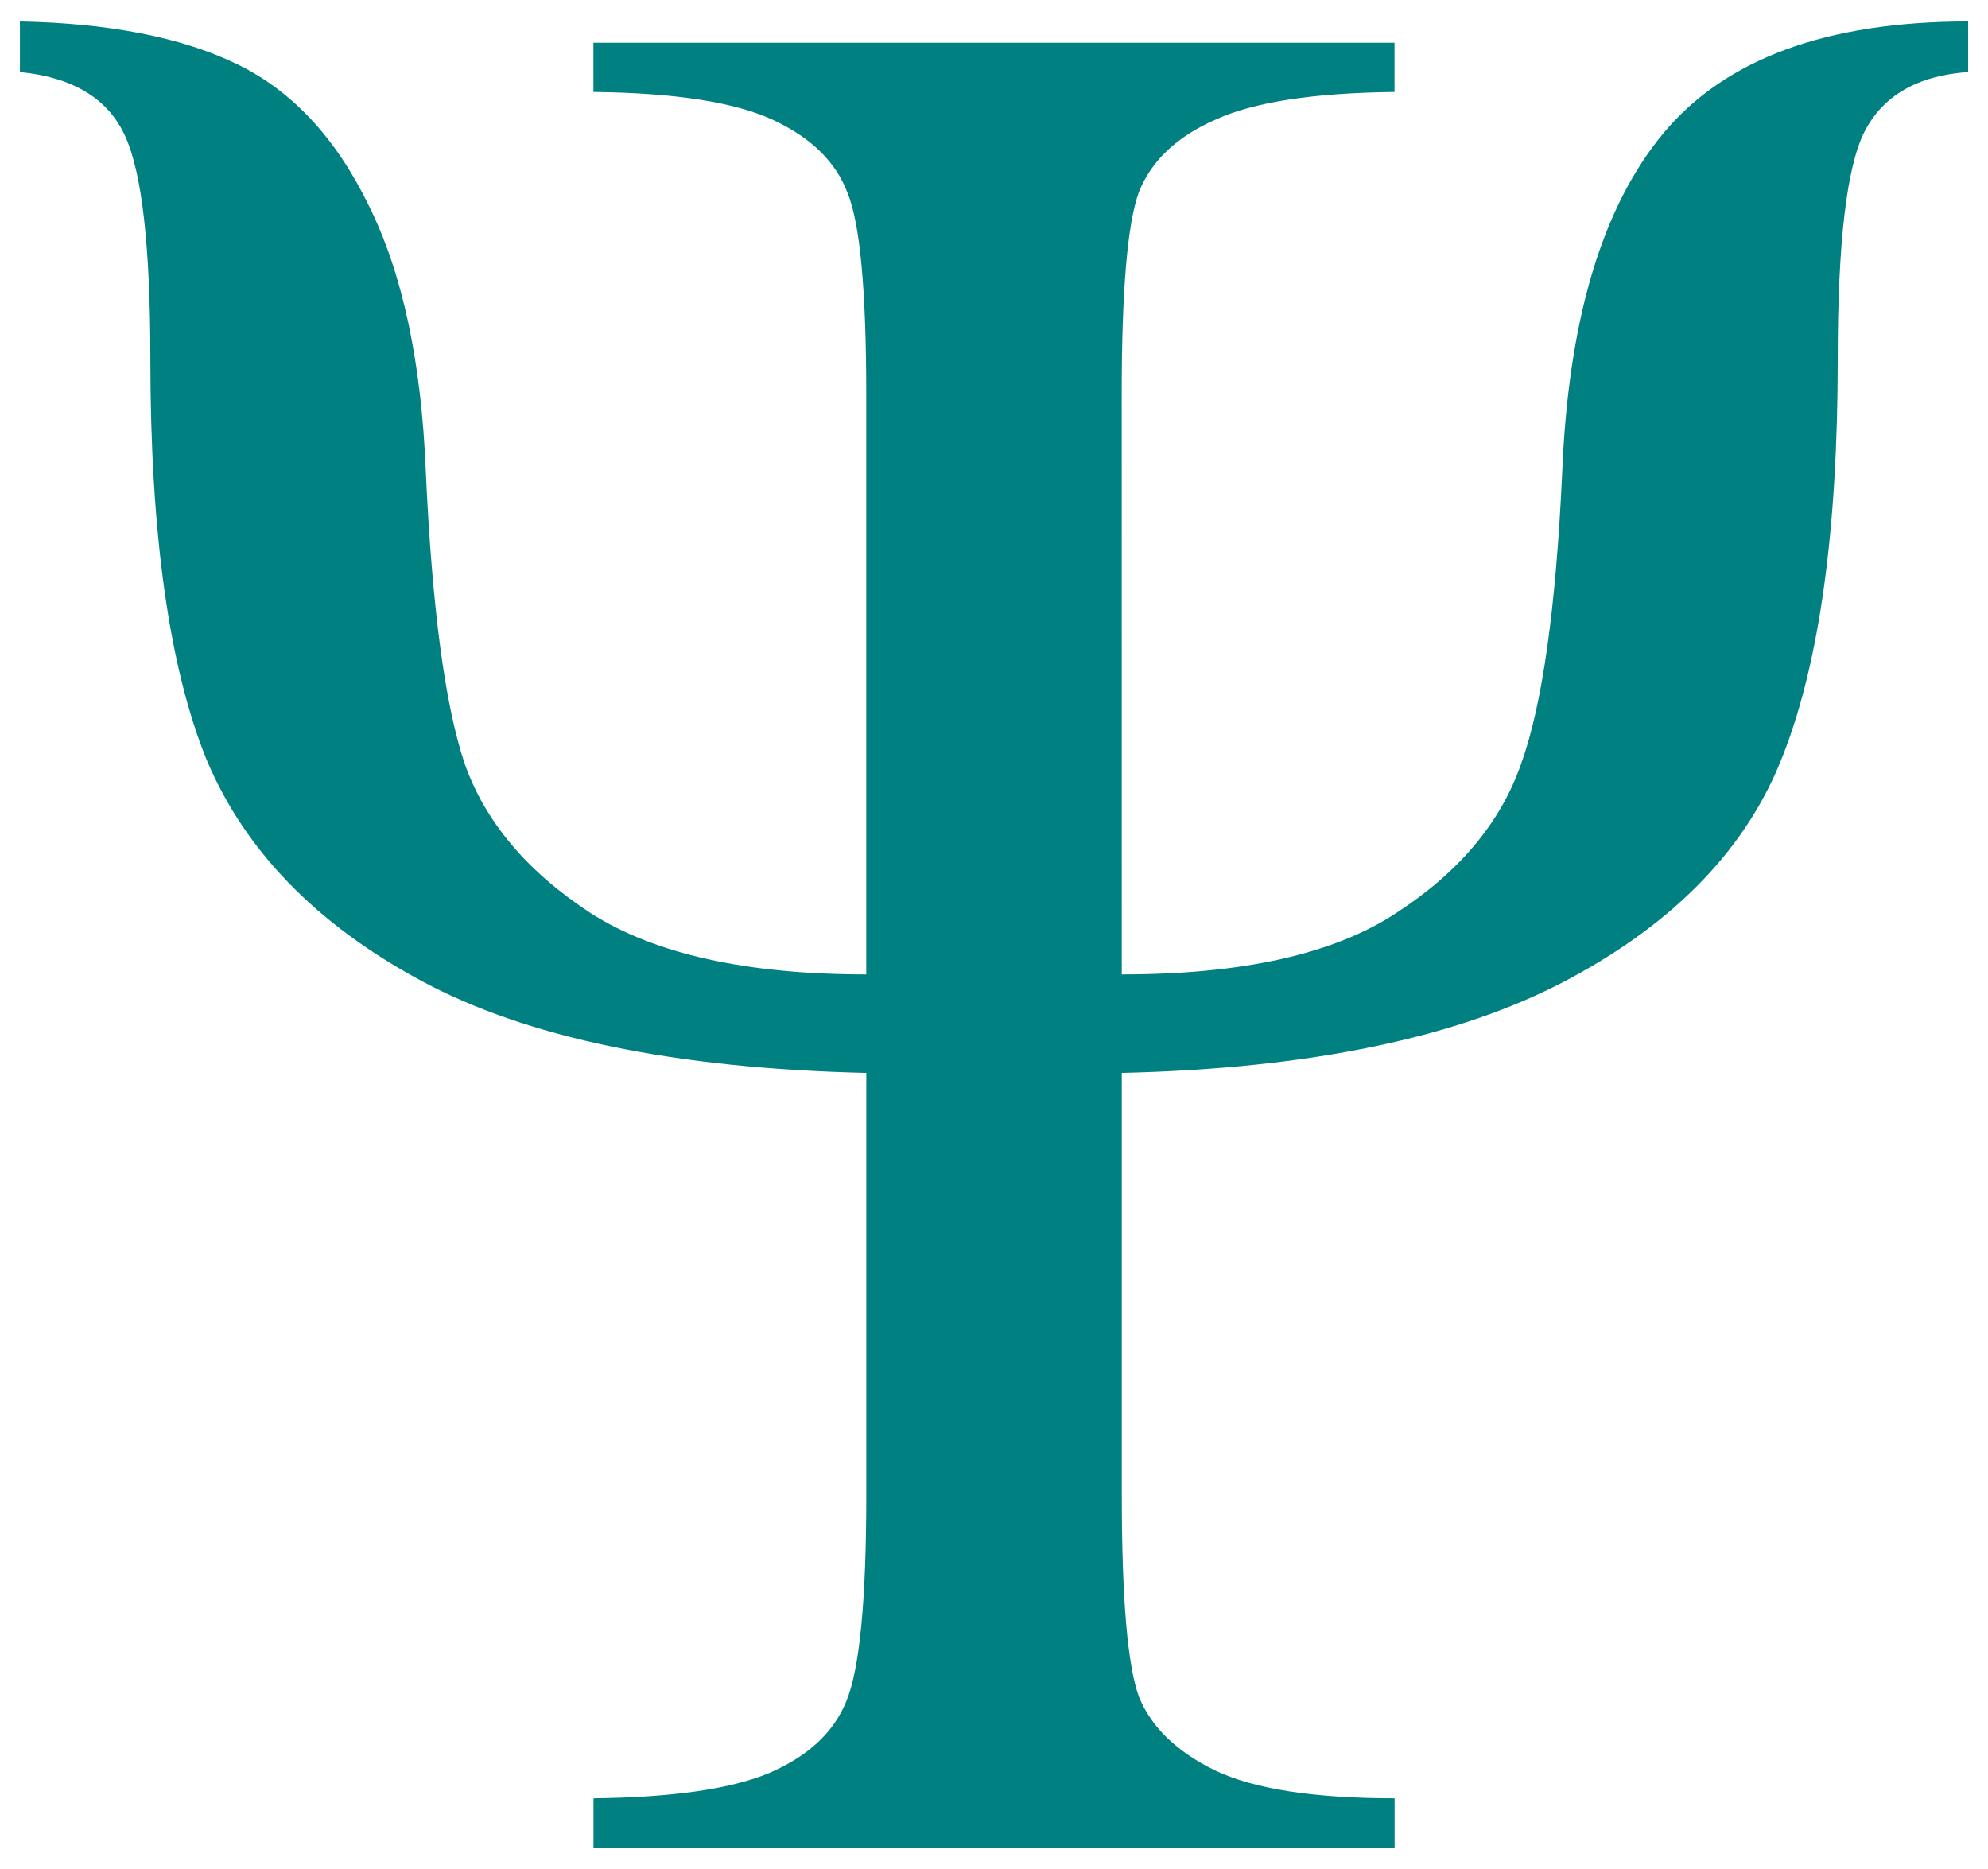
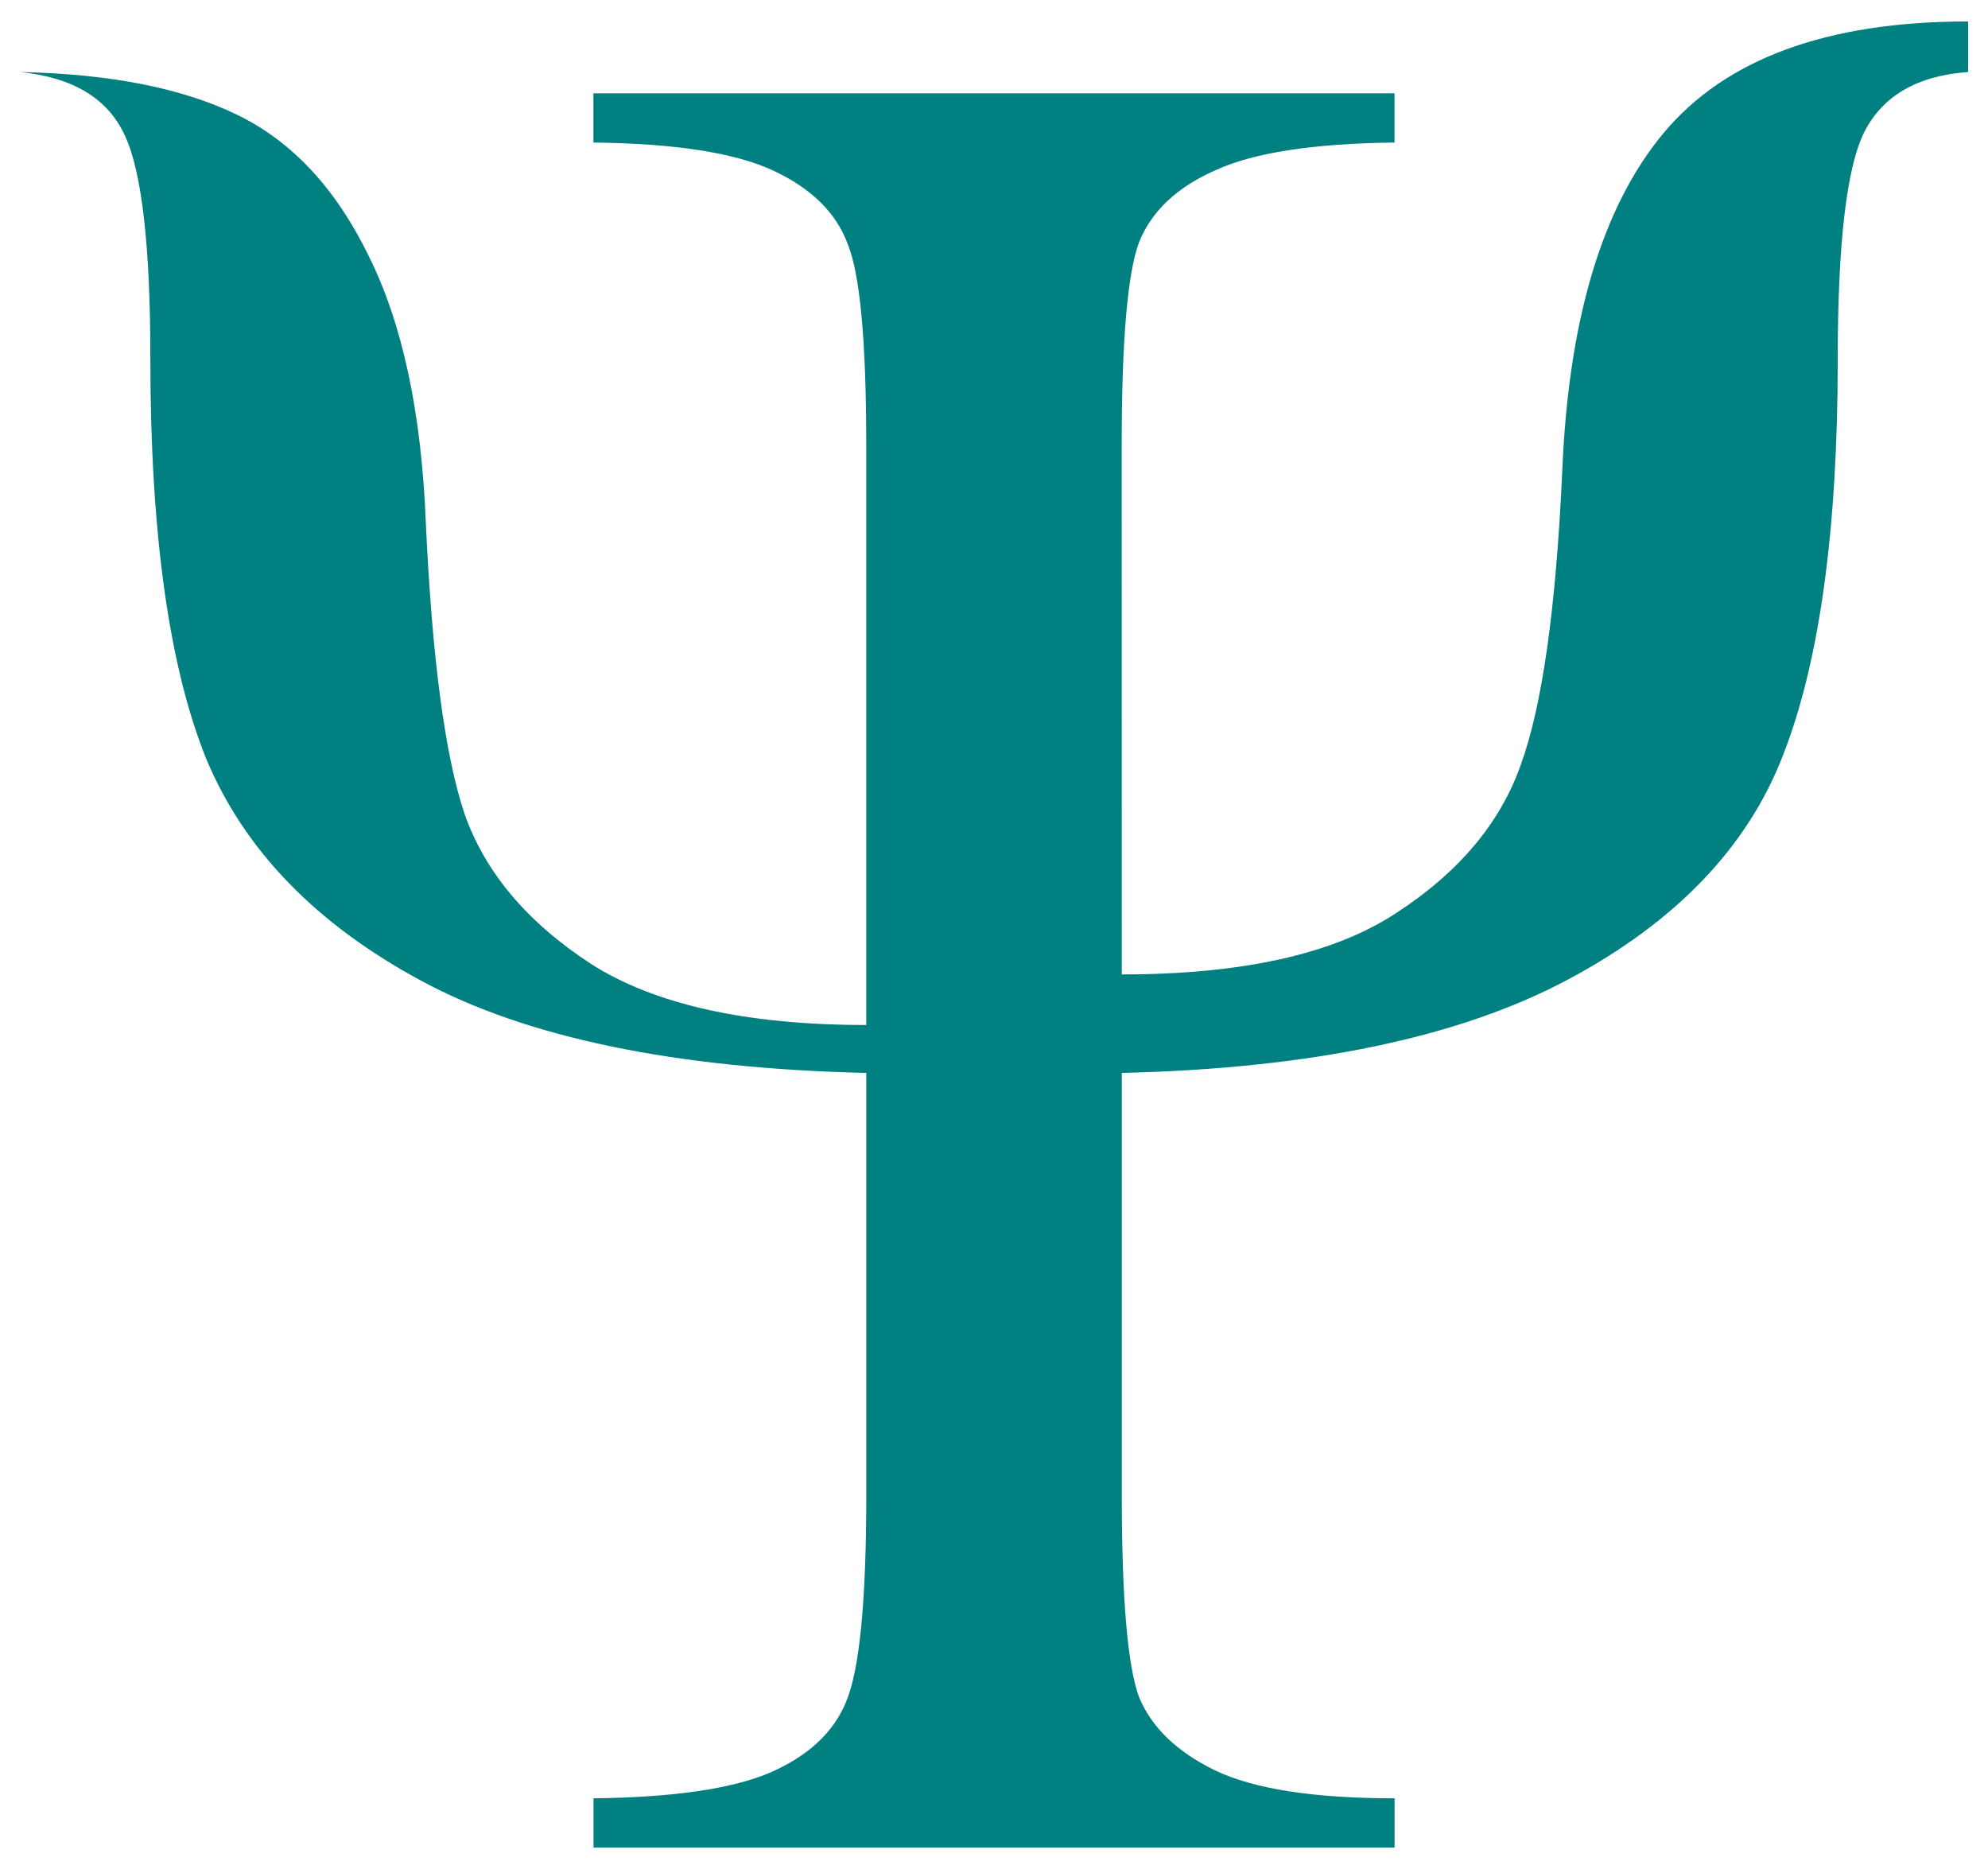
<svg xmlns="http://www.w3.org/2000/svg" width="100" height="94" version="1.1">
-   <path fill="#008080" d="m56.427 49.008q9.104 0 13.79-3.079 4.753-3.079 6.292-7.497 1.606-4.418 2.075-14.727 0.469-11.447 5.088-17.003 4.686-5.623 15.329-5.623v2.544q-3.816 0.268-5.221 3.012-1.339 2.678-1.339 11.447 0 12.852-2.744 19.881-2.678 6.962-10.844 11.313-8.167 4.351-22.425 4.686v21.22q0 7.832 0.87 10.175 0.938 2.276 3.816 3.682 2.945 1.406 9.037 1.406v2.477h-40.297v-2.477q5.957-0.068 8.836-1.272 2.945-1.272 3.883-3.615 1.003-2.41 1.003-10.376v-21.22q-14.392-0.335-22.358-4.619-7.966-4.284-10.844-11.179-2.811-6.962-2.811-20.149 0-8.434-1.273-11.179-1.273-2.812-5.288-3.213v-2.544q6.761 0.134 10.911 2.142 4.15 2.008 6.627 7.096 2.544 5.088 2.878 13.388 0.469 10.242 1.941 14.66 1.54 4.418 6.359 7.564 4.82 3.079 13.856 3.079v-29.186q0-7.832-0.938-10.108-0.87-2.343-3.749-3.682-2.878-1.339-9.037-1.406v-2.477h40.297v2.477q-6.158 0.068-9.037 1.406-2.878 1.272-3.816 3.615-0.87 2.343-0.87 10.175z" />
+   <path fill="#008080" d="m56.427 49.008q9.104 0 13.79-3.079 4.753-3.079 6.292-7.497 1.606-4.418 2.075-14.727 0.469-11.447 5.088-17.003 4.686-5.623 15.329-5.623v2.544q-3.816 0.268-5.221 3.012-1.339 2.678-1.339 11.447 0 12.852-2.744 19.881-2.678 6.962-10.844 11.313-8.167 4.351-22.425 4.686v21.22q0 7.832 0.87 10.175 0.938 2.276 3.816 3.682 2.945 1.406 9.037 1.406v2.477h-40.297v-2.477q5.957-0.068 8.836-1.272 2.945-1.272 3.883-3.615 1.003-2.41 1.003-10.376v-21.22q-14.392-0.335-22.358-4.619-7.966-4.284-10.844-11.179-2.811-6.962-2.811-20.149 0-8.434-1.273-11.179-1.273-2.812-5.288-3.213q6.761 0.134 10.911 2.142 4.15 2.008 6.627 7.096 2.544 5.088 2.878 13.388 0.469 10.242 1.941 14.66 1.54 4.418 6.359 7.564 4.82 3.079 13.856 3.079v-29.186q0-7.832-0.938-10.108-0.87-2.343-3.749-3.682-2.878-1.339-9.037-1.406v-2.477h40.297v2.477q-6.158 0.068-9.037 1.406-2.878 1.272-3.816 3.615-0.87 2.343-0.87 10.175z" />
</svg>